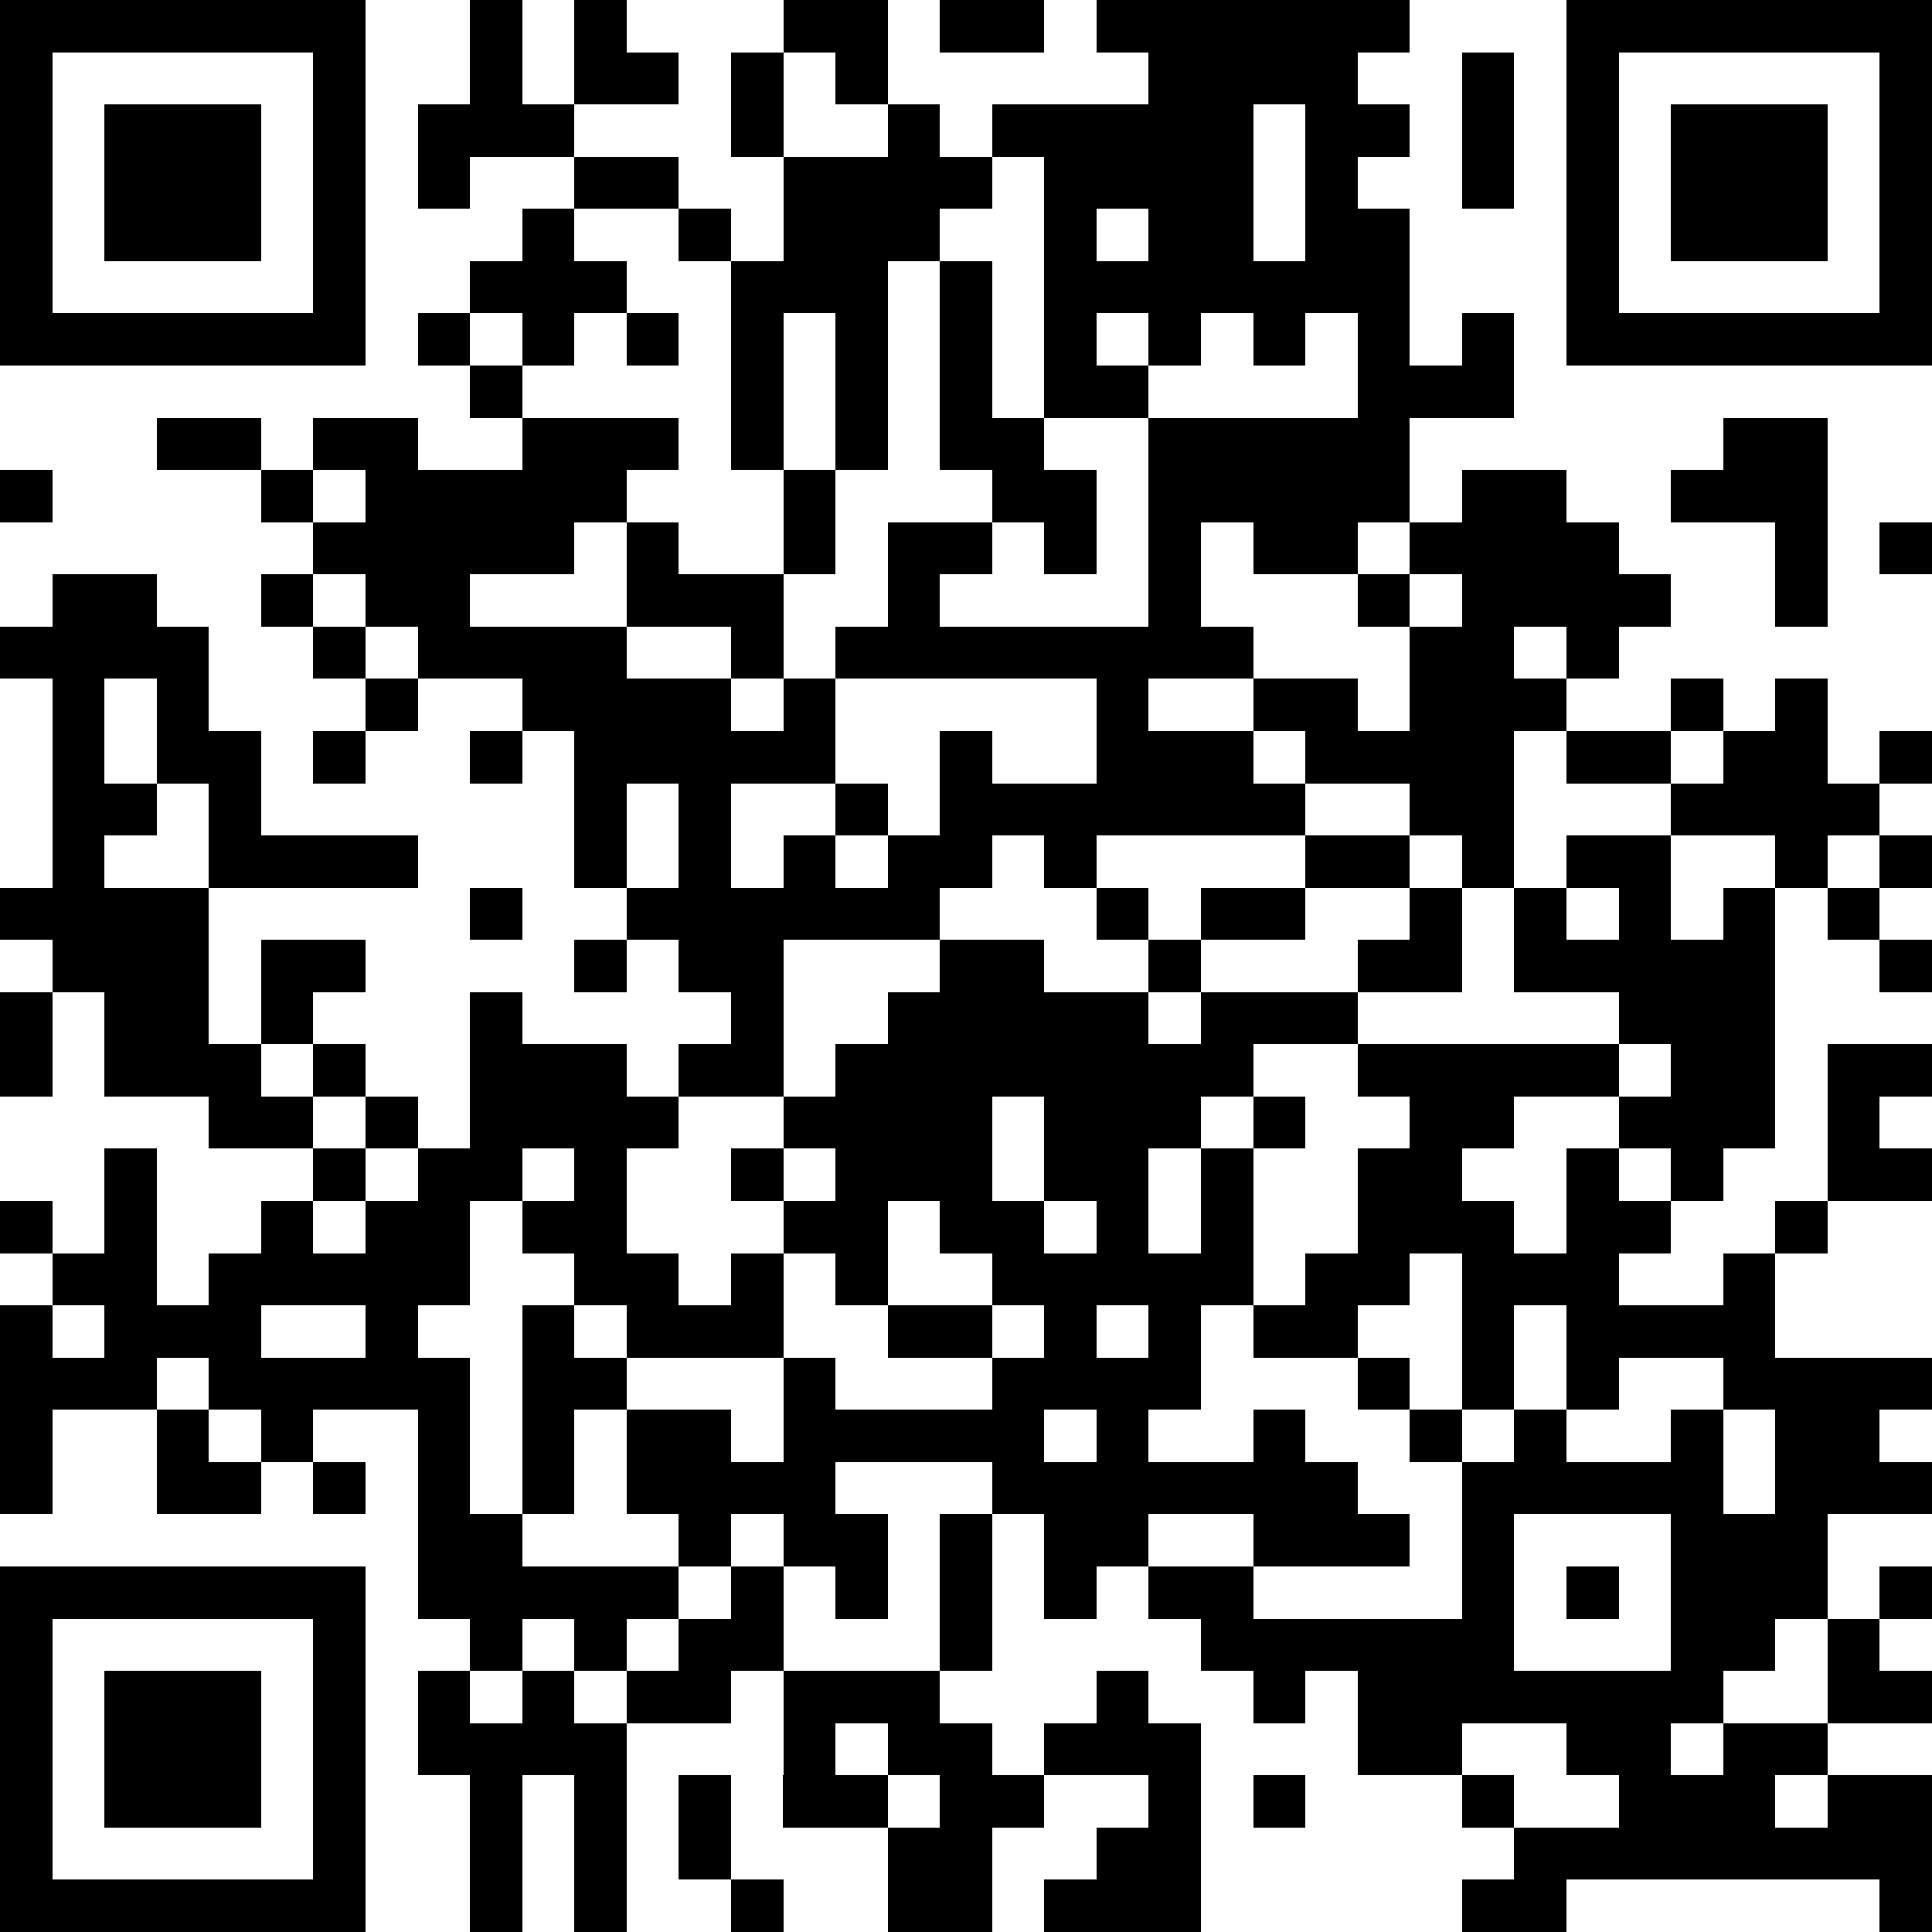
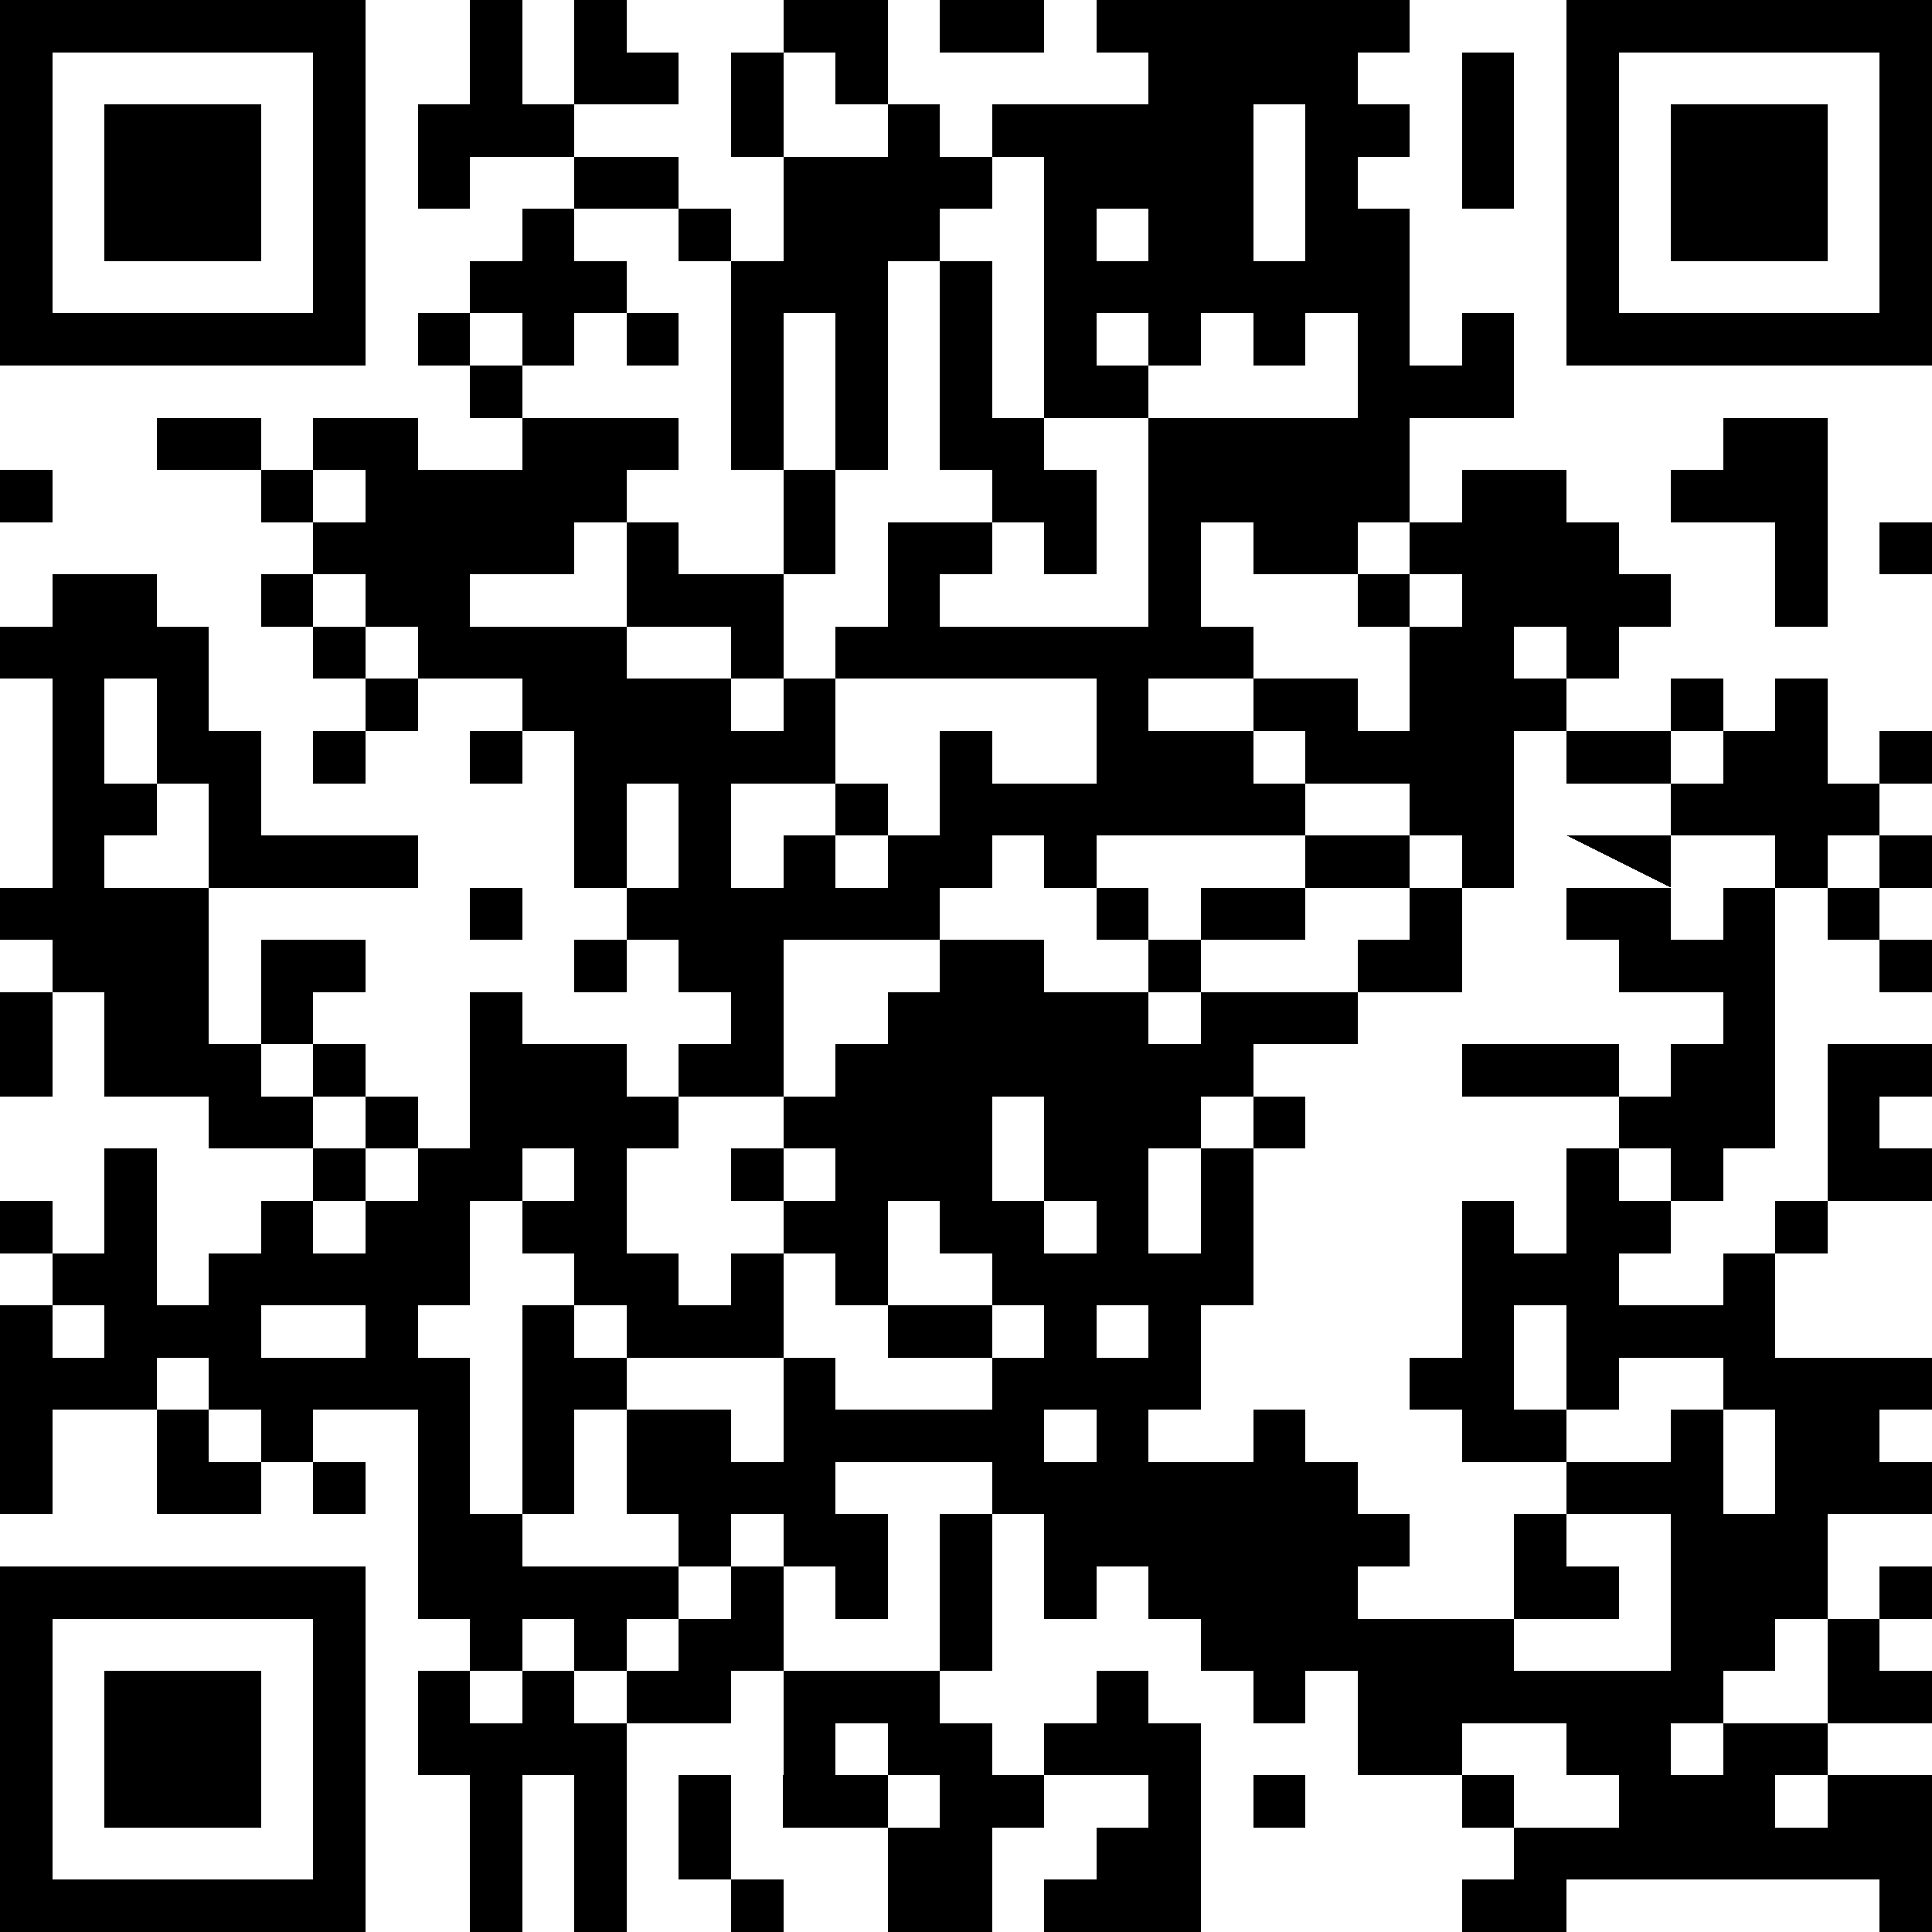
<svg xmlns="http://www.w3.org/2000/svg" version="1.1" width="407" height="407" shape-rendering="crispEdges">
-   <path d="M0 0h7v7h-7zM9 0h1v2h1v-2h1v1h1v1h-2v1h-2v1h-1v-2h1zM15 0h2v2h-1v-1h-1zM18 0h2v1h-2zM21 0h6v1h-1v1h1v1h-1v1h1v3h1v-1h1v2h-2v2h-1v1h-2v-1h-1v2h1v1h-2v1h2v-1h2v1h1v-2h-1v-1h1v-1h1v-1h2v1h1v1h1v1h-1v1h-1v-1h-1v1h1v1h-1v3h-1v-1h-1v-1h-2v-1h-1v1h1v1h-4v1h-1v-1h-1v1h-1v1h-3v3h-2v-1h1v-1h-1v-1h-1v-1h-1v-3h-1v-1h-2v-1h-1v-1h-1v-1h-1v-1h-2v-1h2v1h1v-1h2v1h2v-1h-1v-1h-1v-1h1v-1h1v-1h1v-1h2v1h-2v1h1v1h-1v1h-1v-1h-1v1h1v1h3v1h-1v1h-1v1h-2v1h3v-2h1v1h2v-2h-1v-4h-1v-1h1v1h1v-2h-1v-2h1v2h2v-1h1v1h1v-1h3v-1h-1zM30 0h7v7h-7zM1 1v5h5v-5zM28 1h1v3h-1zM31 1v5h5v-5zM2 2h3v3h-3zM24 2v3h1v-3zM32 2h3v3h-3zM19 3v1h-1v1h-1v4h-1v-3h-1v3h1v2h-1v2h-1v-1h-2v1h2v1h1v-1h1v-1h1v-2h2v-1h-1v-4h1v3h1v-5zM21 4v1h1v-1zM12 6h1v1h-1zM21 6v1h1v-1zM23 6v1h-1v1h-2v1h1v2h-1v-1h-1v1h-1v1h4v-4h4v-2h-1v1h-1v-1zM33 8h2v4h-1v-2h-2v-1h1zM0 9h1v1h-1zM6 9v1h1v-1zM36 10h1v1h-1zM1 11h2v1h1v2h1v2h3v1h-4v-2h-1v-2h-1v2h1v1h-1v1h2v3h1v-2h2v1h-1v1h-1v1h1v-1h1v1h-1v1h-2v-1h-2v-2h-1v-1h-1v-1h1v-4h-1v-1h1zM5 11h1v1h-1zM27 11v1h1v-1zM6 12h1v1h-1zM7 13h1v1h-1zM16 13v2h-2v2h1v-1h1v-1h1v1h-1v1h1v-1h1v-2h1v1h2v-2zM32 13h1v1h-1zM34 13h1v2h1v-1h1v1h-1v1h-1v1h-1v-1h-2v-1h-2v-1h2v1h1v-1h1zM6 14h1v1h-1zM9 14h1v1h-1zM12 15v2h1v-2zM25 16h2v1h-2zM30 16h2v2h1v-1h1v5h-1v1h-1v-1h-1v-1h-2v1h-1v1h1v1h1v-2h1v1h1v1h-1v1h2v-1h1v-1h1v-3h2v1h-1v1h1v1h-2v1h-1v2h3v1h-1v1h1v1h-2v2h-1v1h-1v1h-1v1h1v-1h2v-2h1v-1h1v1h-1v1h1v1h-2v1h-1v1h1v-1h2v3h-1v-1h-6v1h-2v-1h1v-1h-1v-1h-2v-2h-1v1h-1v-1h-1v-1h-1v-1h-1v1h-1v-2h-1v-1h-3v1h1v2h-1v-1h-1v-1h-1v1h-1v-1h-1v-2h-1v2h-1v-4h1v-1h-1v-1h-1v2h-1v1h1v3h1v1h3v1h-1v1h-1v-1h-1v1h-1v-1h-1v-4h-2v1h-1v-1h-1v-1h-1v1h-2v2h-1v-4h1v-1h-1v-1h1v1h1v-2h1v3h1v-1h1v-1h1v-1h1v-1h1v1h-1v1h-1v1h1v-1h1v-1h1v-3h1v1h2v1h1v1h-1v2h1v1h1v-1h1v-1h-1v-1h1v-1h1v-1h1v-1h1v-1h2v1h2v-1h-1v-1h1v1h1v-1h2v1h-2v1h-1v1h1v-1h3v-1h1v-1h1v2h-2v1h-2v1h-1v1h-1v2h1v-2h1v-1h1v1h-1v3h-1v2h-1v1h2v-1h1v1h1v1h1v1h-3v-1h-2v1h2v1h4v-3h-1v-1h-1v-1h-2v-1h1v-1h1v-2h1v-1h-1v-1h5v-1h-2v-2h1zM36 16h1v1h-1zM9 17h1v1h-1zM30 17v1h1v-1zM35 17h1v1h-1zM11 18h1v1h-1zM36 18h1v1h-1zM0 19h1v2h-1zM31 20v1h1v-1zM19 21v2h1v-2zM10 22v1h1v-1zM15 22v1h1v-1zM17 23v2h-1v-1h-1v2h-3v-1h-1v1h1v1h2v1h1v-2h1v1h3v-1h-2v-1h2v-1h-1v-1zM20 23v1h1v-1zM27 24v1h-1v1h1v1h1v-3zM1 25v1h1v-1zM5 25v1h2v-1zM19 25v1h1v-1zM21 25v1h1v-1zM29 25v2h-1v1h1v-1h1v-2zM31 26v1h-1v1h2v-1h1v-1zM3 27h1v1h1v1h-2zM20 27v1h1v-1zM33 27v2h1v-2zM6 28h1v1h-1zM18 29h1v3h-1zM29 29v3h3v-3zM0 30h7v7h-7zM14 30h1v2h-1v1h-2v-1h1v-1h1zM30 30h1v1h-1zM1 31v5h5v-5zM2 32h3v3h-3zM8 32h1v1h1v-1h1v1h1v4h-1v-3h-1v3h-1v-3h-1zM15 32h3v1h1v1h1v-1h1v-1h1v1h1v4h-3v-1h1v-1h1v-1h-2v1h-1v2h-2v-2h-2zM16 33v1h1v-1zM28 33v1h1v1h2v-1h-1v-1zM13 34h1v2h-1zM17 34v1h1v-1zM24 34h1v1h-1zM14 36h1v1h-1z" style="fill:#000" transform="translate(0,0) scale(11)" />
+   <path d="M0 0h7v7h-7zM9 0h1v2h1v-2h1v1h1v1h-2v1h-2v1h-1v-2h1zM15 0h2v2h-1v-1h-1zM18 0h2v1h-2zM21 0h6v1h-1v1h1v1h-1v1h1v3h1v-1h1v2h-2v2h-1v1h-2v-1h-1v2h1v1h-2v1h2v-1h2v1h1v-2h-1v-1h1v-1h1v-1h2v1h1v1h1v1h-1v1h-1v-1h-1v1h1v1h-1v3h-1v-1h-1v-1h-2v-1h-1v1h1v1h-4v1h-1v-1h-1v1h-1v1h-3v3h-2v-1h1v-1h-1v-1h-1v-1h-1v-3h-1v-1h-2v-1h-1v-1h-1v-1h-1v-1h-2v-1h2v1h1v-1h2v1h2v-1h-1v-1h-1v-1h1v-1h1v-1h1v-1h2v1h-2v1h1v1h-1v1h-1v-1h-1v1h1v1h3v1h-1v1h-1v1h-2v1h3v-2h1v1h2v-2h-1v-4h-1v-1h1v1h1v-2h-1v-2h1v2h2v-1h1v1h1v-1h3v-1h-1zM30 0h7v7h-7zM1 1v5h5v-5zM28 1h1v3h-1zM31 1v5h5v-5zM2 2h3v3h-3zM24 2v3h1v-3zM32 2h3v3h-3zM19 3v1h-1v1h-1v4h-1v-3h-1v3h1v2h-1v2h-1v-1h-2v1h2v1h1v-1h1v-1h1v-2h2v-1h-1v-4h1v3h1v-5zM21 4v1h1v-1zM12 6h1v1h-1zM21 6v1h1v-1zM23 6v1h-1v1h-2v1h1v2h-1v-1h-1v1h-1v1h4v-4h4v-2h-1v1h-1v-1zM33 8h2v4h-1v-2h-2v-1h1zM0 9h1v1h-1zM6 9v1h1v-1zM36 10h1v1h-1zM1 11h2v1h1v2h1v2h3v1h-4v-2h-1v-2h-1v2h1v1h-1v1h2v3h1v-2h2v1h-1v1h-1v1h1v-1h1v1h-1v1h-2v-1h-2v-2h-1v-1h-1v-1h1v-4h-1v-1h1zM5 11h1v1h-1zM27 11v1h1v-1zM6 12h1v1h-1zM7 13h1v1h-1zM16 13v2h-2v2h1v-1h1v-1h1v1h-1v1h1v-1h1v-2h1v1h2v-2zM32 13h1v1h-1zM34 13h1v2h1v-1h1v1h-1v1h-1v1h-1v-1h-2v-1h-2v-1h2v1h1v-1h1zM6 14h1v1h-1zM9 14h1v1h-1zM12 15v2h1v-2zM25 16h2v1h-2zM30 16h2v2h1v-1h1v5h-1v1h-1v-1h-1v-1h-2v1h-1v1h1v1h1v-2h1v1h1v1h-1v1h2v-1h1v-1h1v-3h2v1h-1v1h1v1h-2v1h-1v2h3v1h-1v1h1v1h-2v2h-1v1h-1v1h-1v1h1v-1h2v-2h1v-1h1v1h-1v1h1v1h-2v1h-1v1h1v-1h2v3h-1v-1h-6v1h-2v-1h1v-1h-1v-1h-2v-2h-1v1h-1v-1h-1v-1h-1v-1h-1v1h-1v-2h-1v-1h-3v1h1v2h-1v-1h-1v-1h-1v1h-1v-1h-1v-2h-1v2h-1v-4h1v-1h-1v-1h-1v2h-1v1h1v3h1v1h3v1h-1v1h-1v-1h-1v1h-1v-1h-1v-4h-2v1h-1v-1h-1v-1h-1v1h-2v2h-1v-4h1v-1h-1v-1h1v1h1v-2h1v3h1v-1h1v-1h1v-1h1v-1h1v1h-1v1h-1v1h1v-1h1v-1h1v-3h1v1h2v1h1v1h-1v2h1v1h1v-1h1v-1h-1v-1h1v-1h1v-1h1v-1h1v-1h2v1h2v-1h-1v-1h1v1h1v-1h2v1h-2v1h-1v1h1v-1h3v-1h1v-1h1v2h-2v1h-2v1h-1v1h-1v2h1v-2h1v-1h1v1h-1v3h-1v2h-1v1h2v-1h1v1h1v1h1v1h-3v-1v1h2v1h4v-3h-1v-1h-1v-1h-2v-1h1v-1h1v-2h1v-1h-1v-1h5v-1h-2v-2h1zM36 16h1v1h-1zM9 17h1v1h-1zM30 17v1h1v-1zM35 17h1v1h-1zM11 18h1v1h-1zM36 18h1v1h-1zM0 19h1v2h-1zM31 20v1h1v-1zM19 21v2h1v-2zM10 22v1h1v-1zM15 22v1h1v-1zM17 23v2h-1v-1h-1v2h-3v-1h-1v1h1v1h2v1h1v-2h1v1h3v-1h-2v-1h2v-1h-1v-1zM20 23v1h1v-1zM27 24v1h-1v1h1v1h1v-3zM1 25v1h1v-1zM5 25v1h2v-1zM19 25v1h1v-1zM21 25v1h1v-1zM29 25v2h-1v1h1v-1h1v-2zM31 26v1h-1v1h2v-1h1v-1zM3 27h1v1h1v1h-2zM20 27v1h1v-1zM33 27v2h1v-2zM6 28h1v1h-1zM18 29h1v3h-1zM29 29v3h3v-3zM0 30h7v7h-7zM14 30h1v2h-1v1h-2v-1h1v-1h1zM30 30h1v1h-1zM1 31v5h5v-5zM2 32h3v3h-3zM8 32h1v1h1v-1h1v1h1v4h-1v-3h-1v3h-1v-3h-1zM15 32h3v1h1v1h1v-1h1v-1h1v1h1v4h-3v-1h1v-1h1v-1h-2v1h-1v2h-2v-2h-2zM16 33v1h1v-1zM28 33v1h1v1h2v-1h-1v-1zM13 34h1v2h-1zM17 34v1h1v-1zM24 34h1v1h-1zM14 36h1v1h-1z" style="fill:#000" transform="translate(0,0) scale(11)" />
</svg>